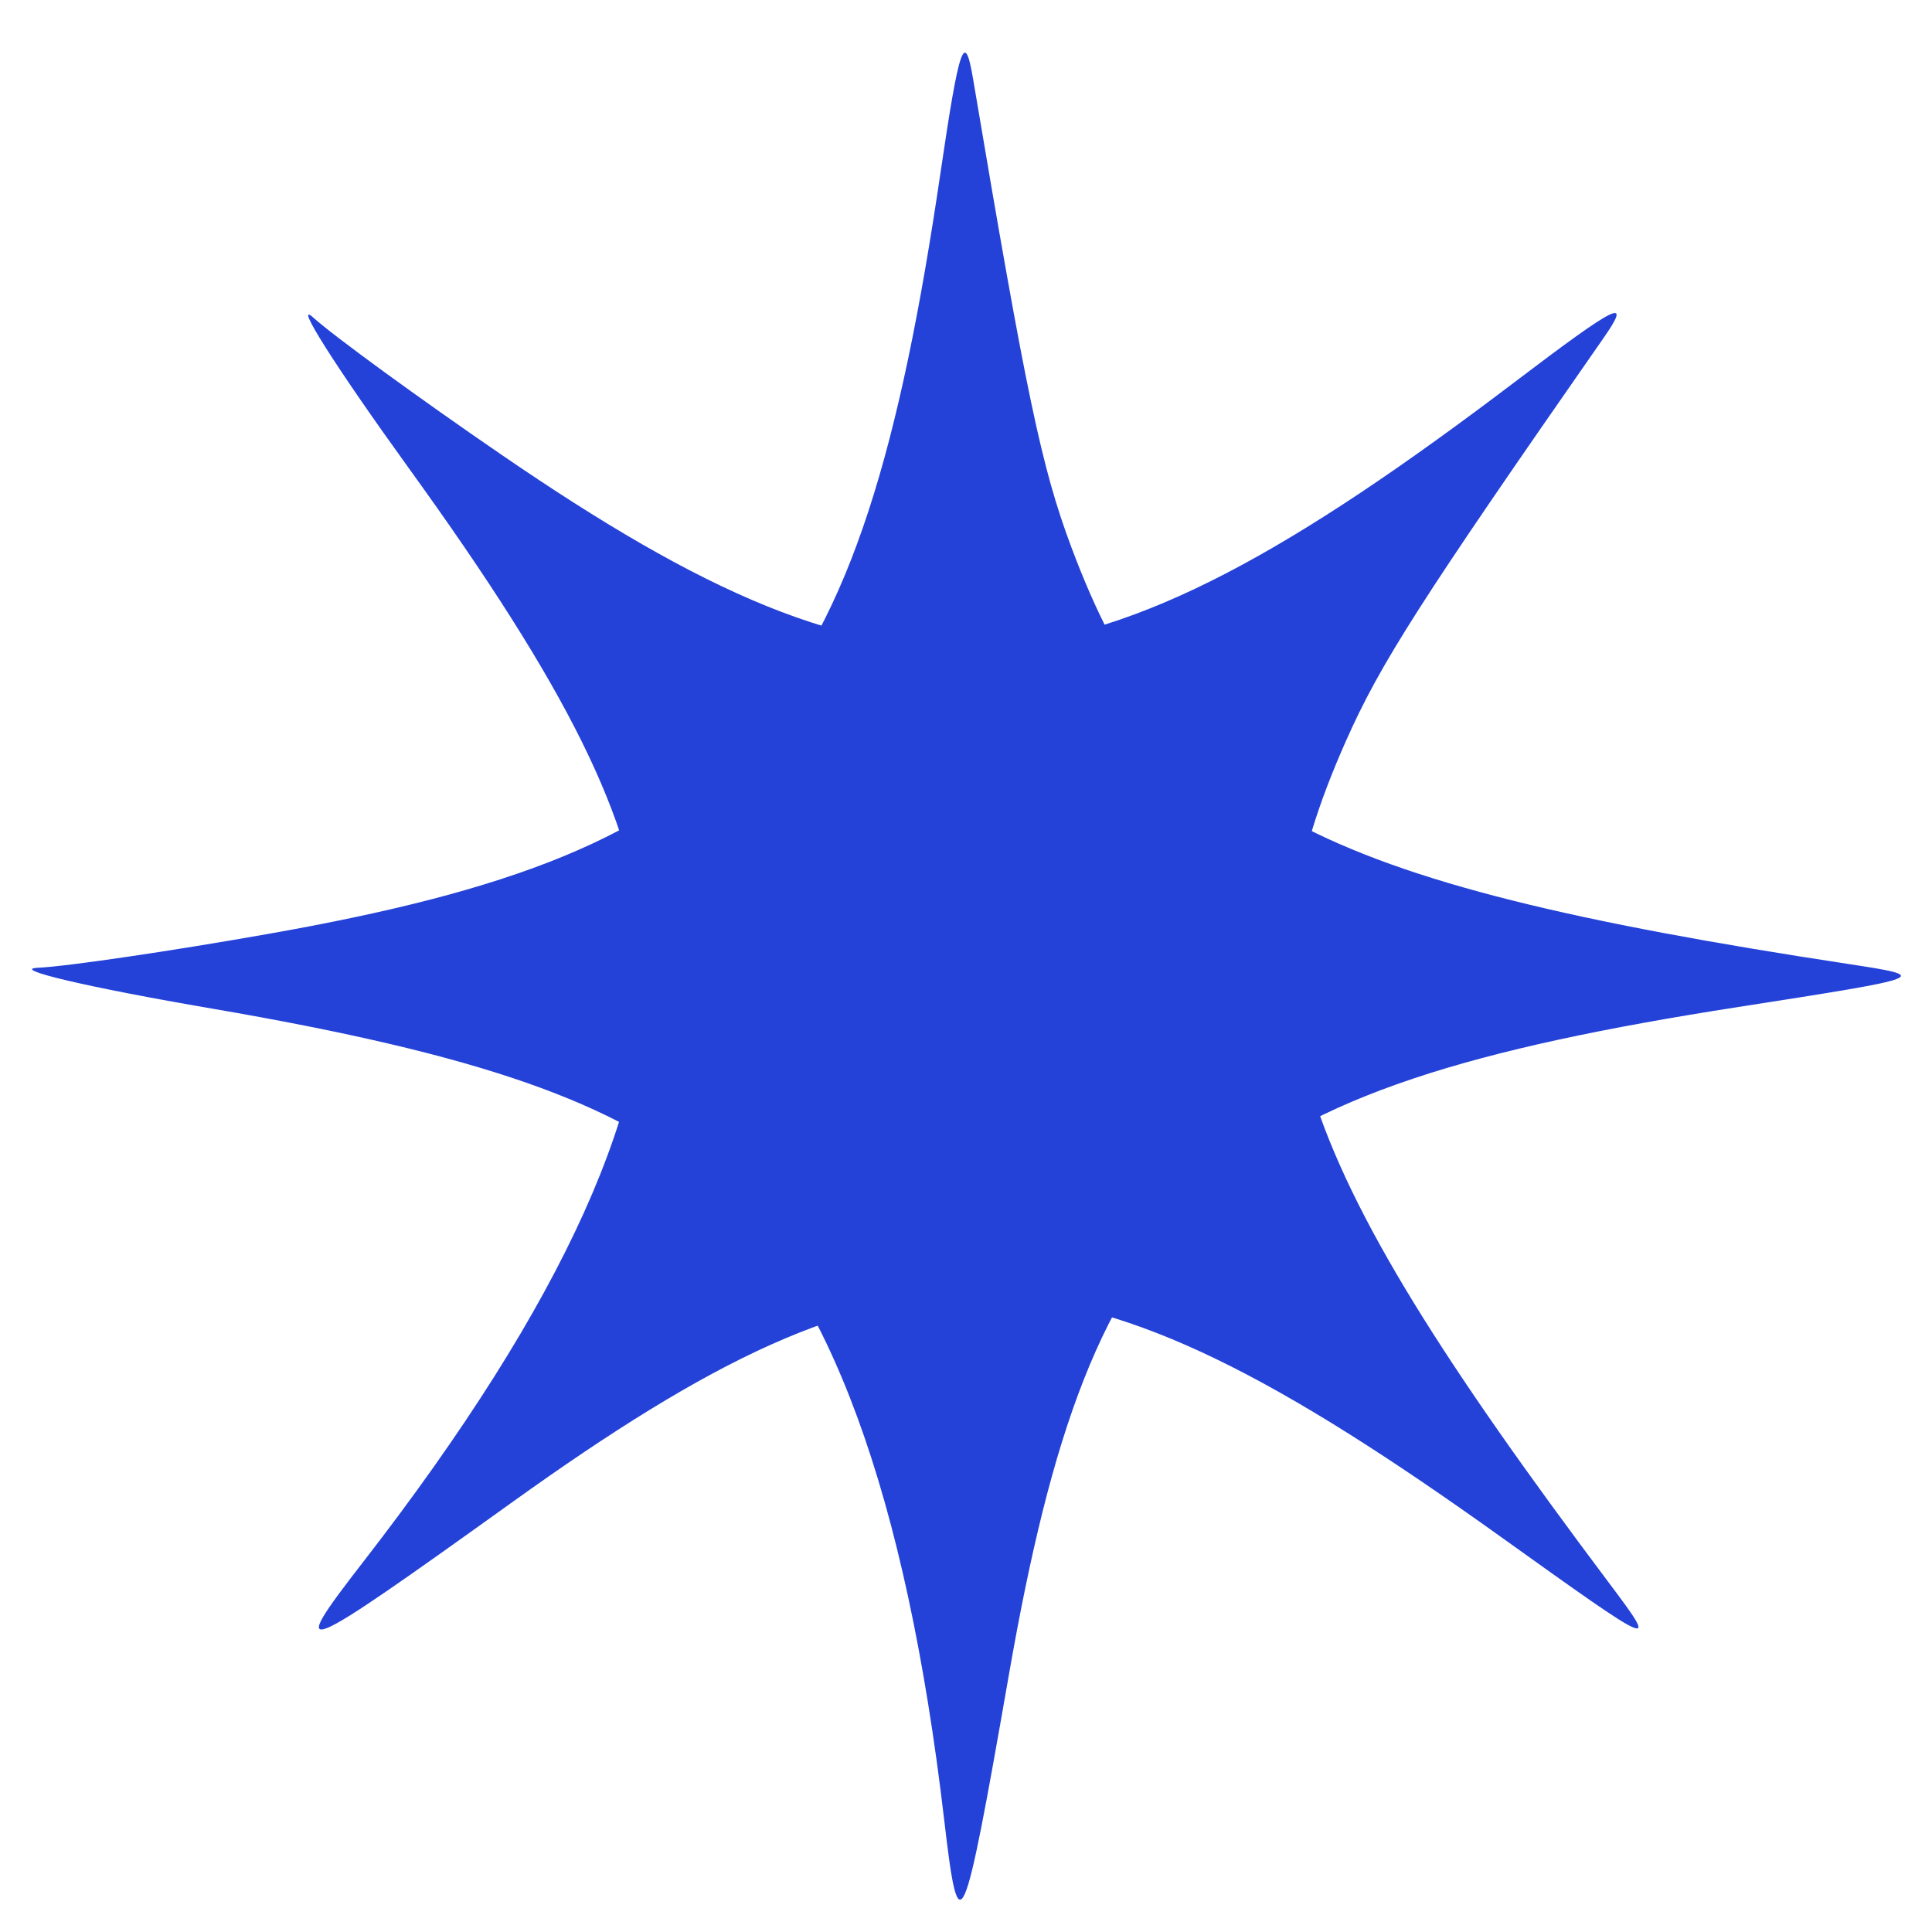
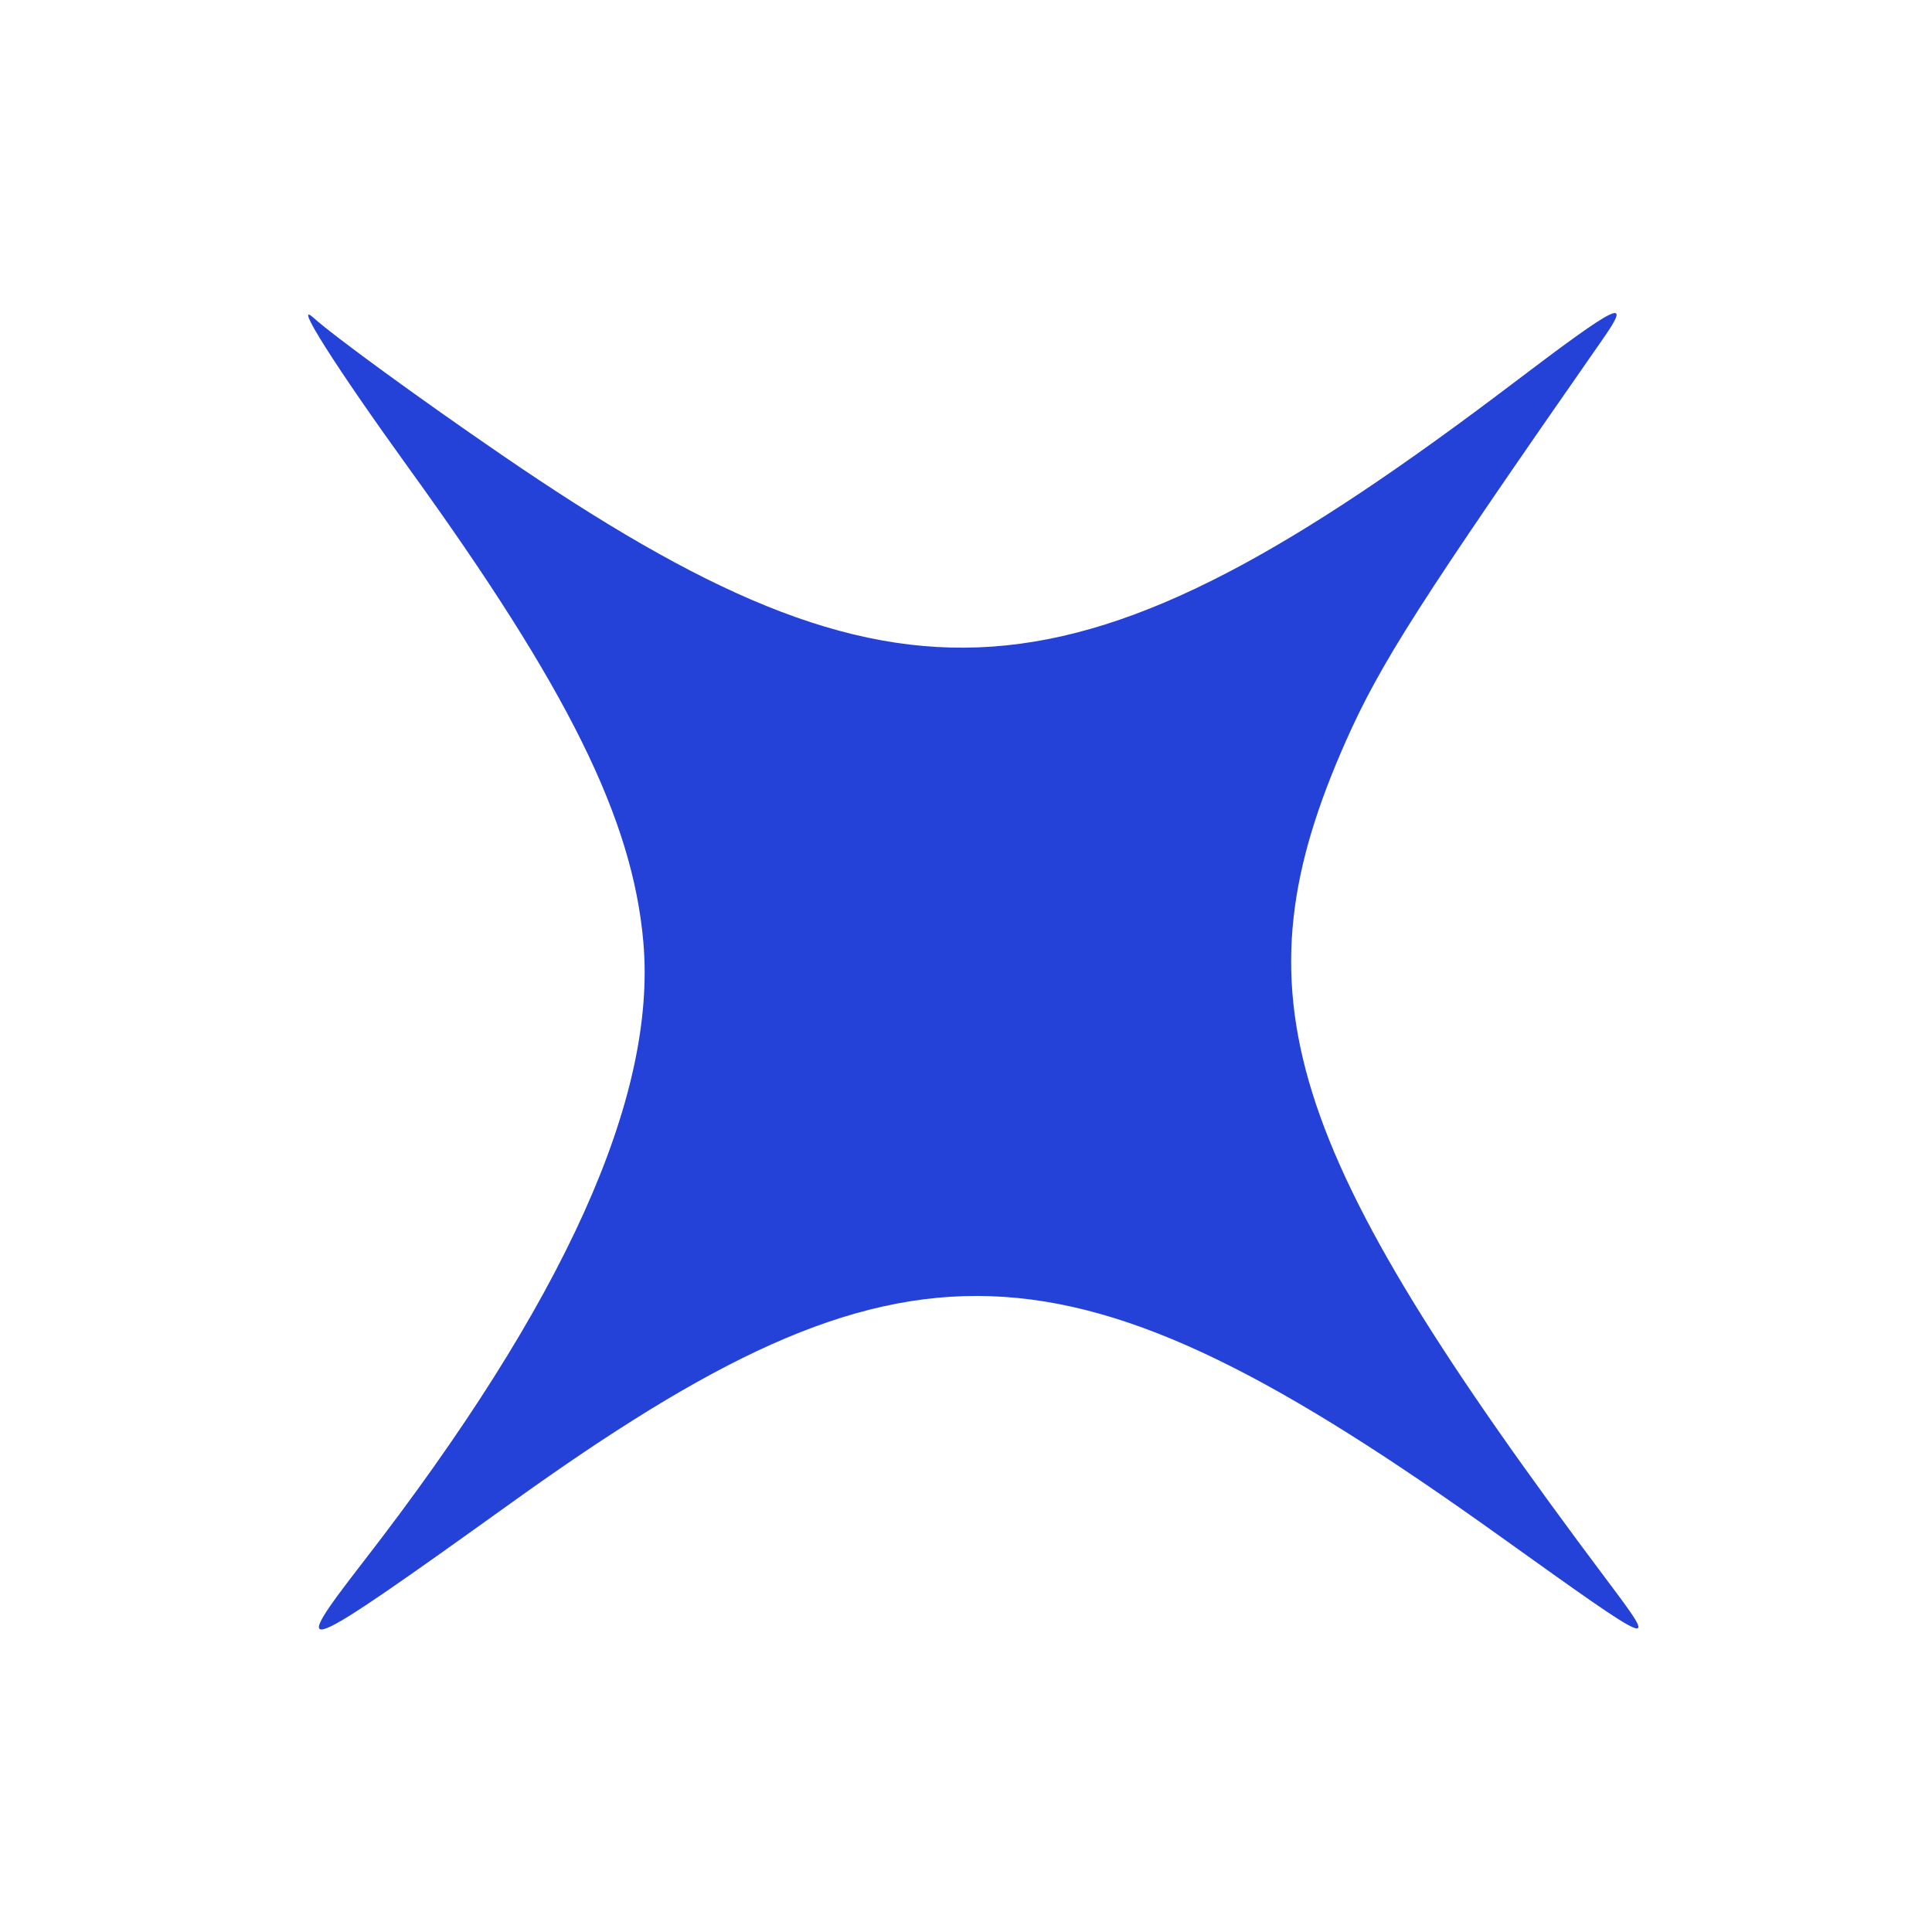
<svg xmlns="http://www.w3.org/2000/svg" width="32" height="32" viewBox="0 0 23.421 23.146">
  <g transform="translate(163.842,-209.644)">
    <g transform="matrix(0.782,0,0,0.782,-163.461,0.314)" style="fill:#2442d8;fill-opacity:1">
-       <path d="m 14.15,295.724 c -0.589,-5.036 -1.79,-8.311 -3.624,-9.881 -1.454,-1.245 -3.581,-1.987 -7.727,-2.698 -1.921,-0.329 -3.136,-0.614 -2.7,-0.633 0.437,-0.019 2.044,-0.255 3.572,-0.525 7.395,-1.305 9.174,-3.318 10.421,-11.796 0.293,-1.992 0.376,-2.23 0.506,-1.455 0.827,4.908 1.061,6.022 1.523,7.256 1.502,4.015 3.681,5.186 12.023,6.458 1.316,0.201 1.307,0.204 -1.683,0.67 -8.208,1.278 -10.012,2.928 -11.307,10.345 -0.715,4.095 -0.774,4.227 -1.004,2.259 z" style="fill:#2442d8;fill-opacity:1" />
      <path d="m 5.156,291.706 c 3.105,-4.008 4.541,-7.187 4.33,-9.593 -0.167,-1.907 -1.165,-3.926 -3.629,-7.336 -1.141,-1.58 -1.809,-2.634 -1.485,-2.342 0.325,0.292 1.638,1.249 2.918,2.126 6.194,4.246 8.873,4.054 15.7,-1.126 1.604,-1.217 1.83,-1.329 1.38,-0.684 -2.845,4.083 -3.458,5.042 -3.993,6.247 -1.739,3.919 -1.003,6.28 4.063,13.029 0.799,1.065 0.79,1.061 -1.671,-0.7 -6.755,-4.834 -9.199,-4.919 -15.316,-0.53 -3.378,2.423 -3.512,2.476 -2.298,0.91 z" style="fill:#2442d8;fill-opacity:1" />
    </g>
  </g>
</svg>